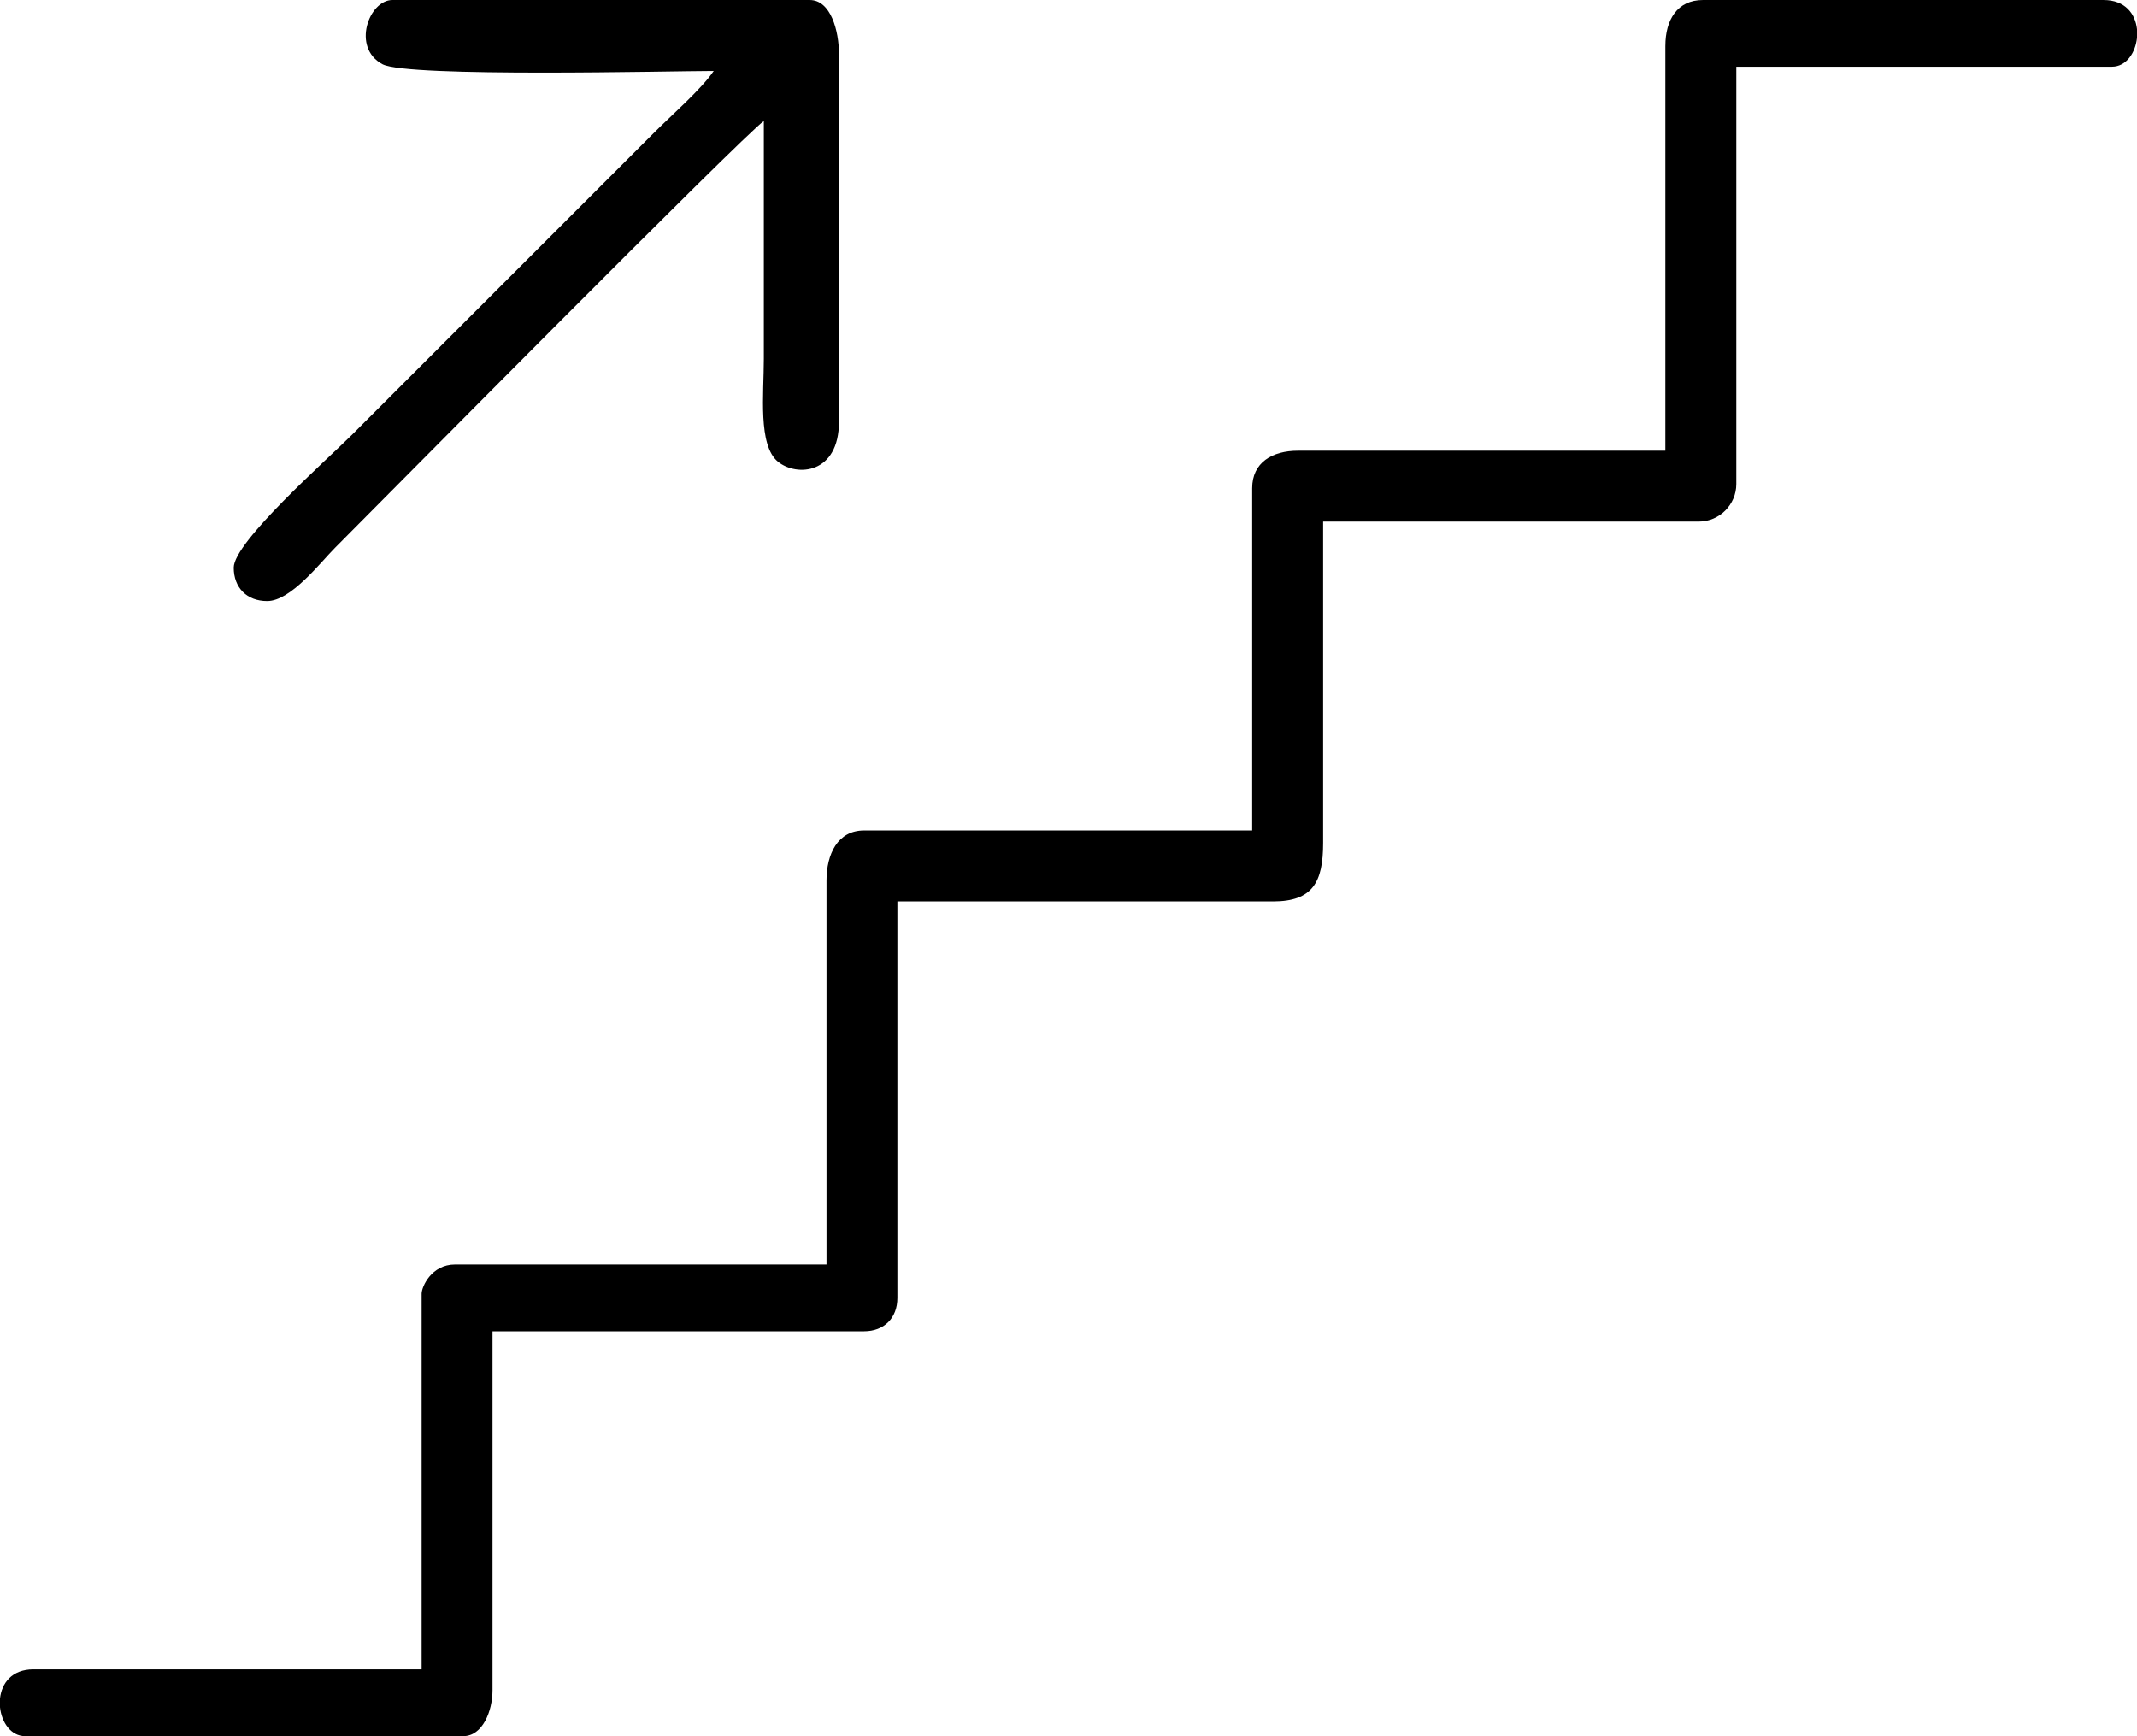
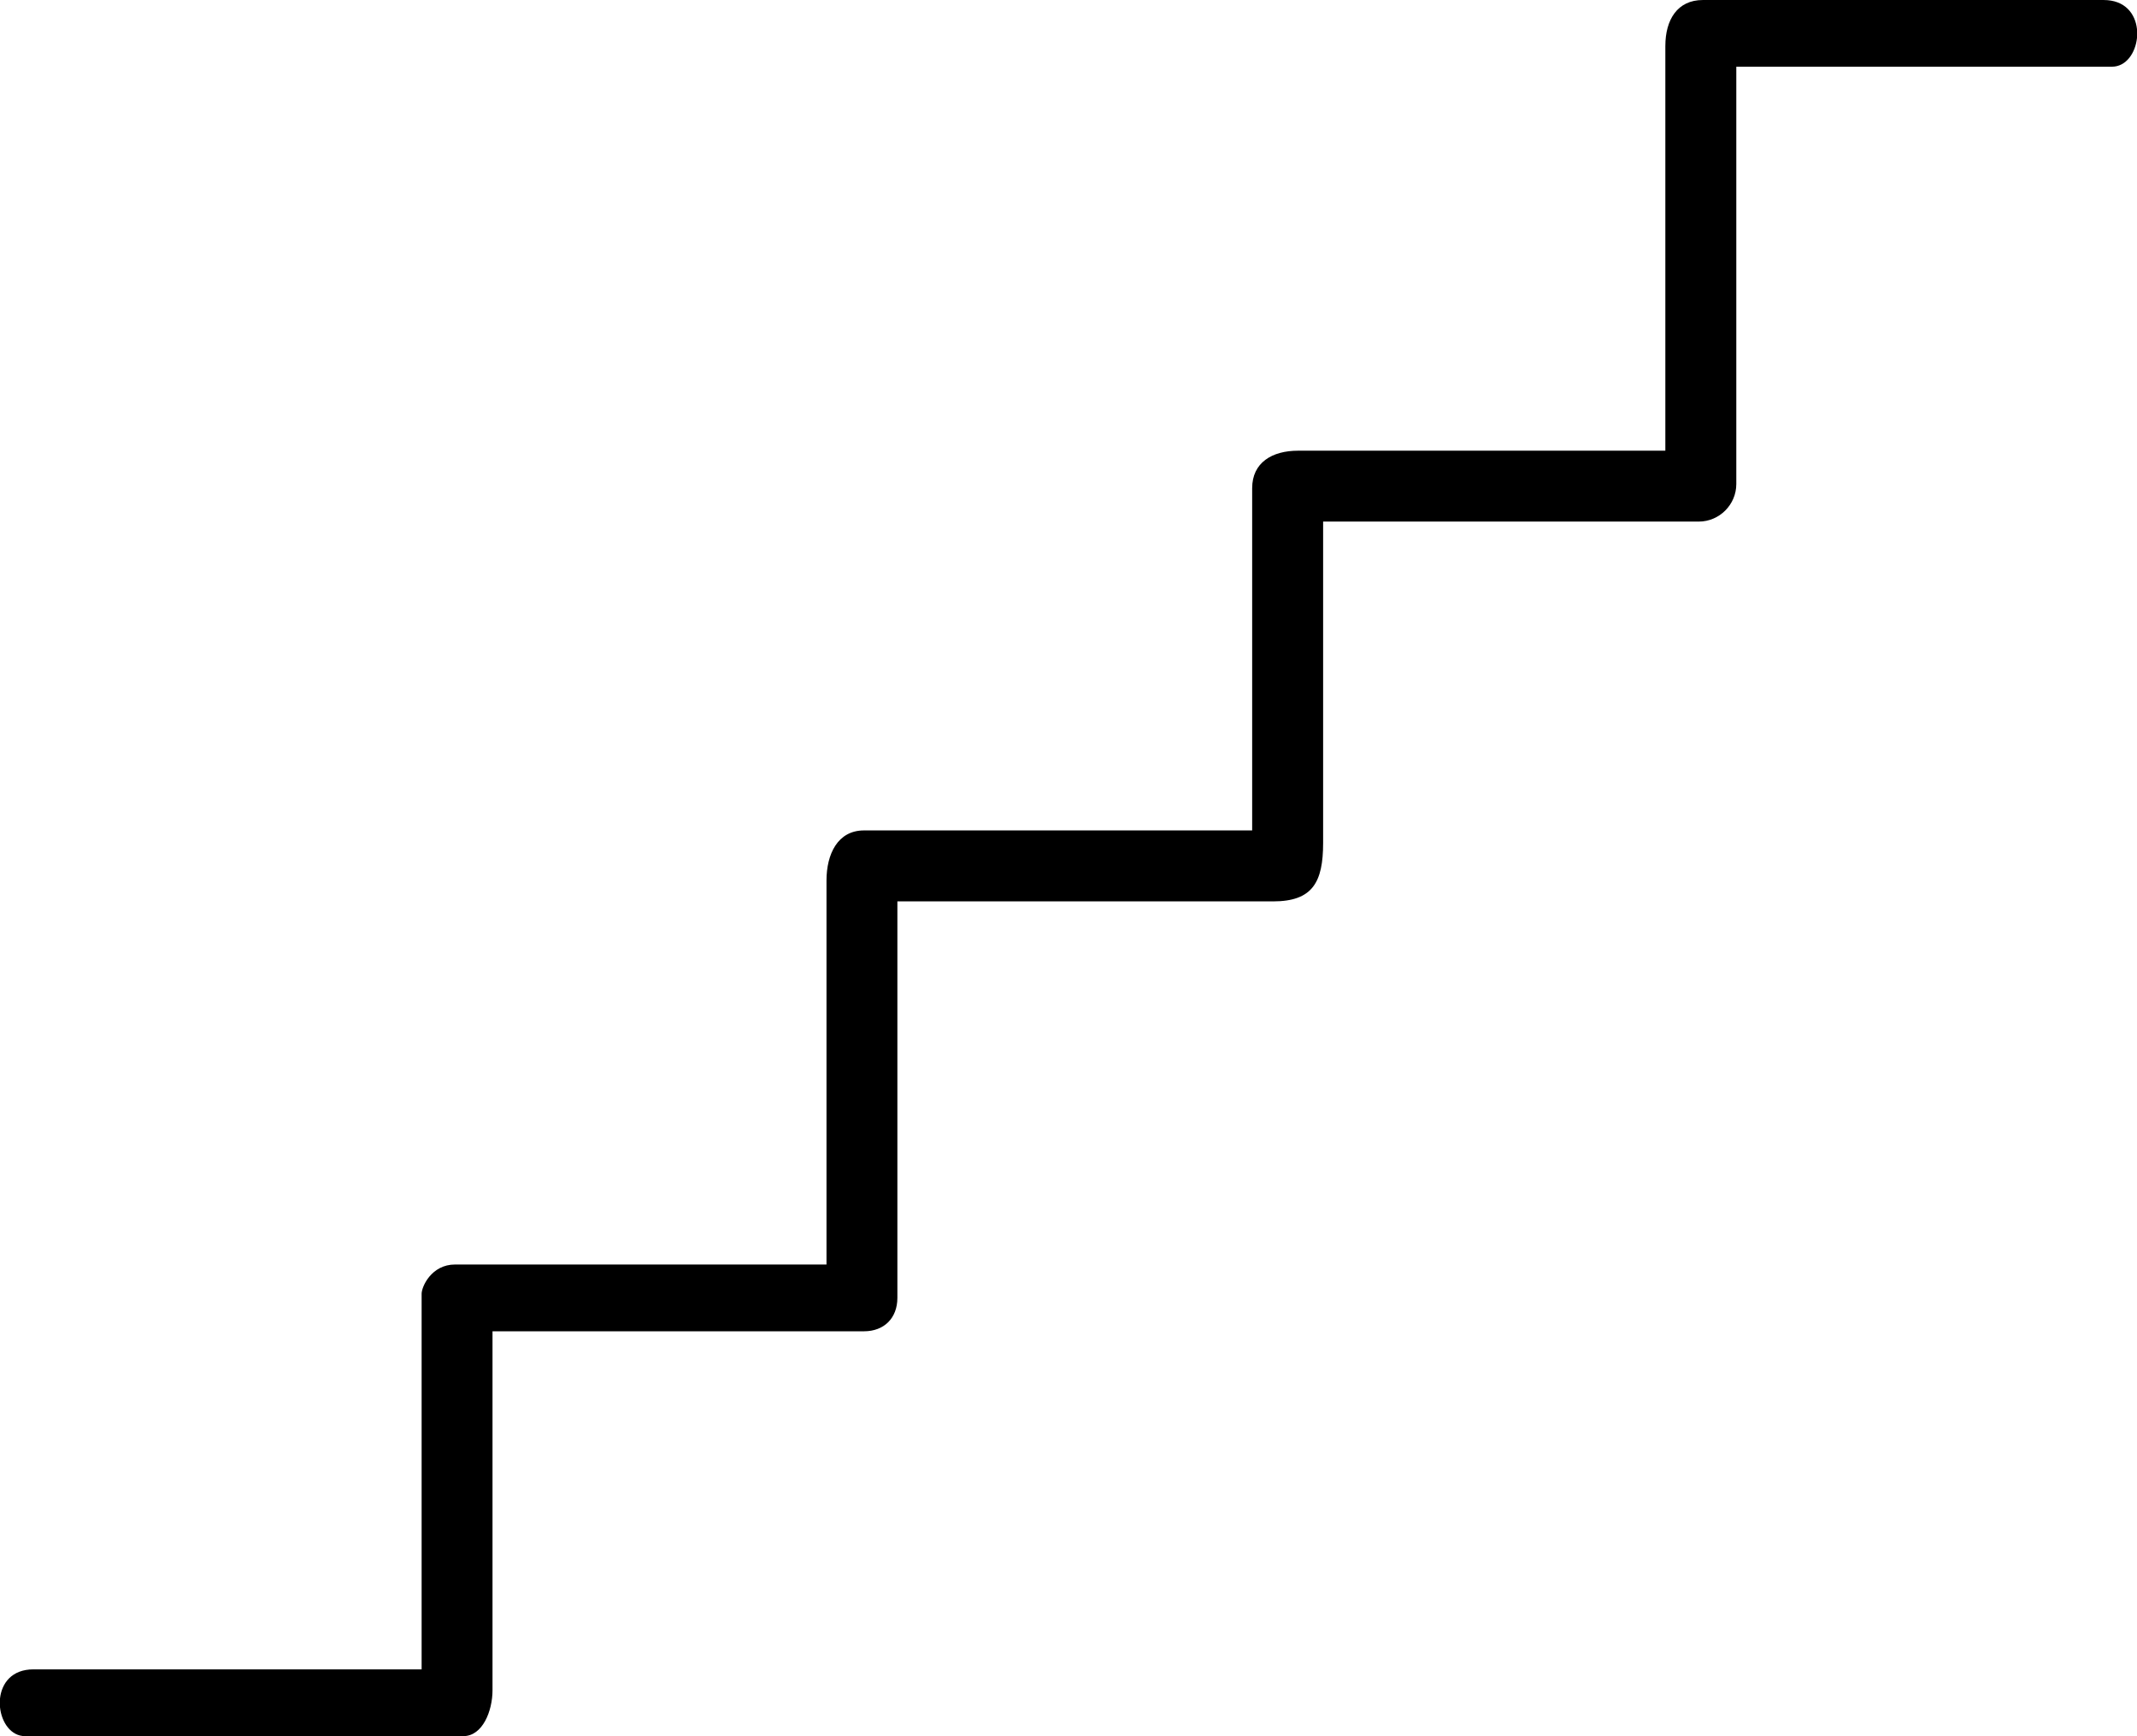
<svg xmlns="http://www.w3.org/2000/svg" xml:space="preserve" width="86.158mm" height="70mm" version="1.1" style="shape-rendering:geometricPrecision; text-rendering:geometricPrecision; image-rendering:optimizeQuality; fill-rule:evenodd; clip-rule:evenodd" viewBox="0 0 5501.08 4469.43">
  <defs>
    <style type="text/css">
   
    .fil0 {fill:black}
   
  </style>
  </defs>
  <g id="Layer_x0020_1">
    <g id="_3157112041328">
      <path class="fil0" d="M4286.94 118.01l0 1042.24 -945.43 0c-67.04,0 -118.18,30.69 -118.18,96.62l0 880.95 -999.13 0c-68.13,0 -96.62,61.38 -96.62,128.96l0 988.53 -956.2 0c-60.83,0 -86.03,57.18 -86.03,75.26l0 966.98 -999.32 0c-55.89,0 -81.83,35.99 -86.03,75.08l0 22.46c4.02,38.72 27.95,74.35 64.48,74.35l1128.09 0c50.04,0 75.25,-65.21 75.25,-118.18l0 -924.06 956.21 0c51.87,0 86.02,-33.97 86.02,-86.03l0 -1020.68 966.99 0c101.92,0 128.96,-49.32 128.96,-150.51l0 -827.25 966.99 0c53.15,0 96.62,-43.66 96.62,-96.62l0 -1074.39 966.99 0c36.53,0 60.45,-35.43 64.48,-74.16l0 -22.47c-4.21,-39.09 -30.14,-75.07 -86.03,-75.07l-1031.46 0c-65.94,0 -96.62,51.14 -96.62,118.18l-0.02 -0.18z" />
-       <path class="fil0" d="M1837.33 182.48c-31.05,46.39 -108.68,114.16 -153.07,158.54l-779.03 779.03c-63.2,63.2 -303.58,274.9 -303.58,341.2 0,51.88 33.97,86.03 86.03,86.03 61.19,0 136.45,-98.81 174.62,-136.99 116.72,-116.89 1053.92,-1065.07 1103.97,-1098.68 0,204.2 0,408.23 0,612.45 0,89.5 -15.53,222.66 36.53,264.67 48.23,38.91 156.9,32.33 156.9,-103.57l0 -945.43c0,-60.09 -21.01,-139.73 -75.26,-139.73l-1074.38 0c-60.09,0 -105.76,122.39 -25.57,165.31 64.85,34.52 749.63,17.35 853,17.35l-0.19 -0.18z" />
    </g>
  </g>
</svg>